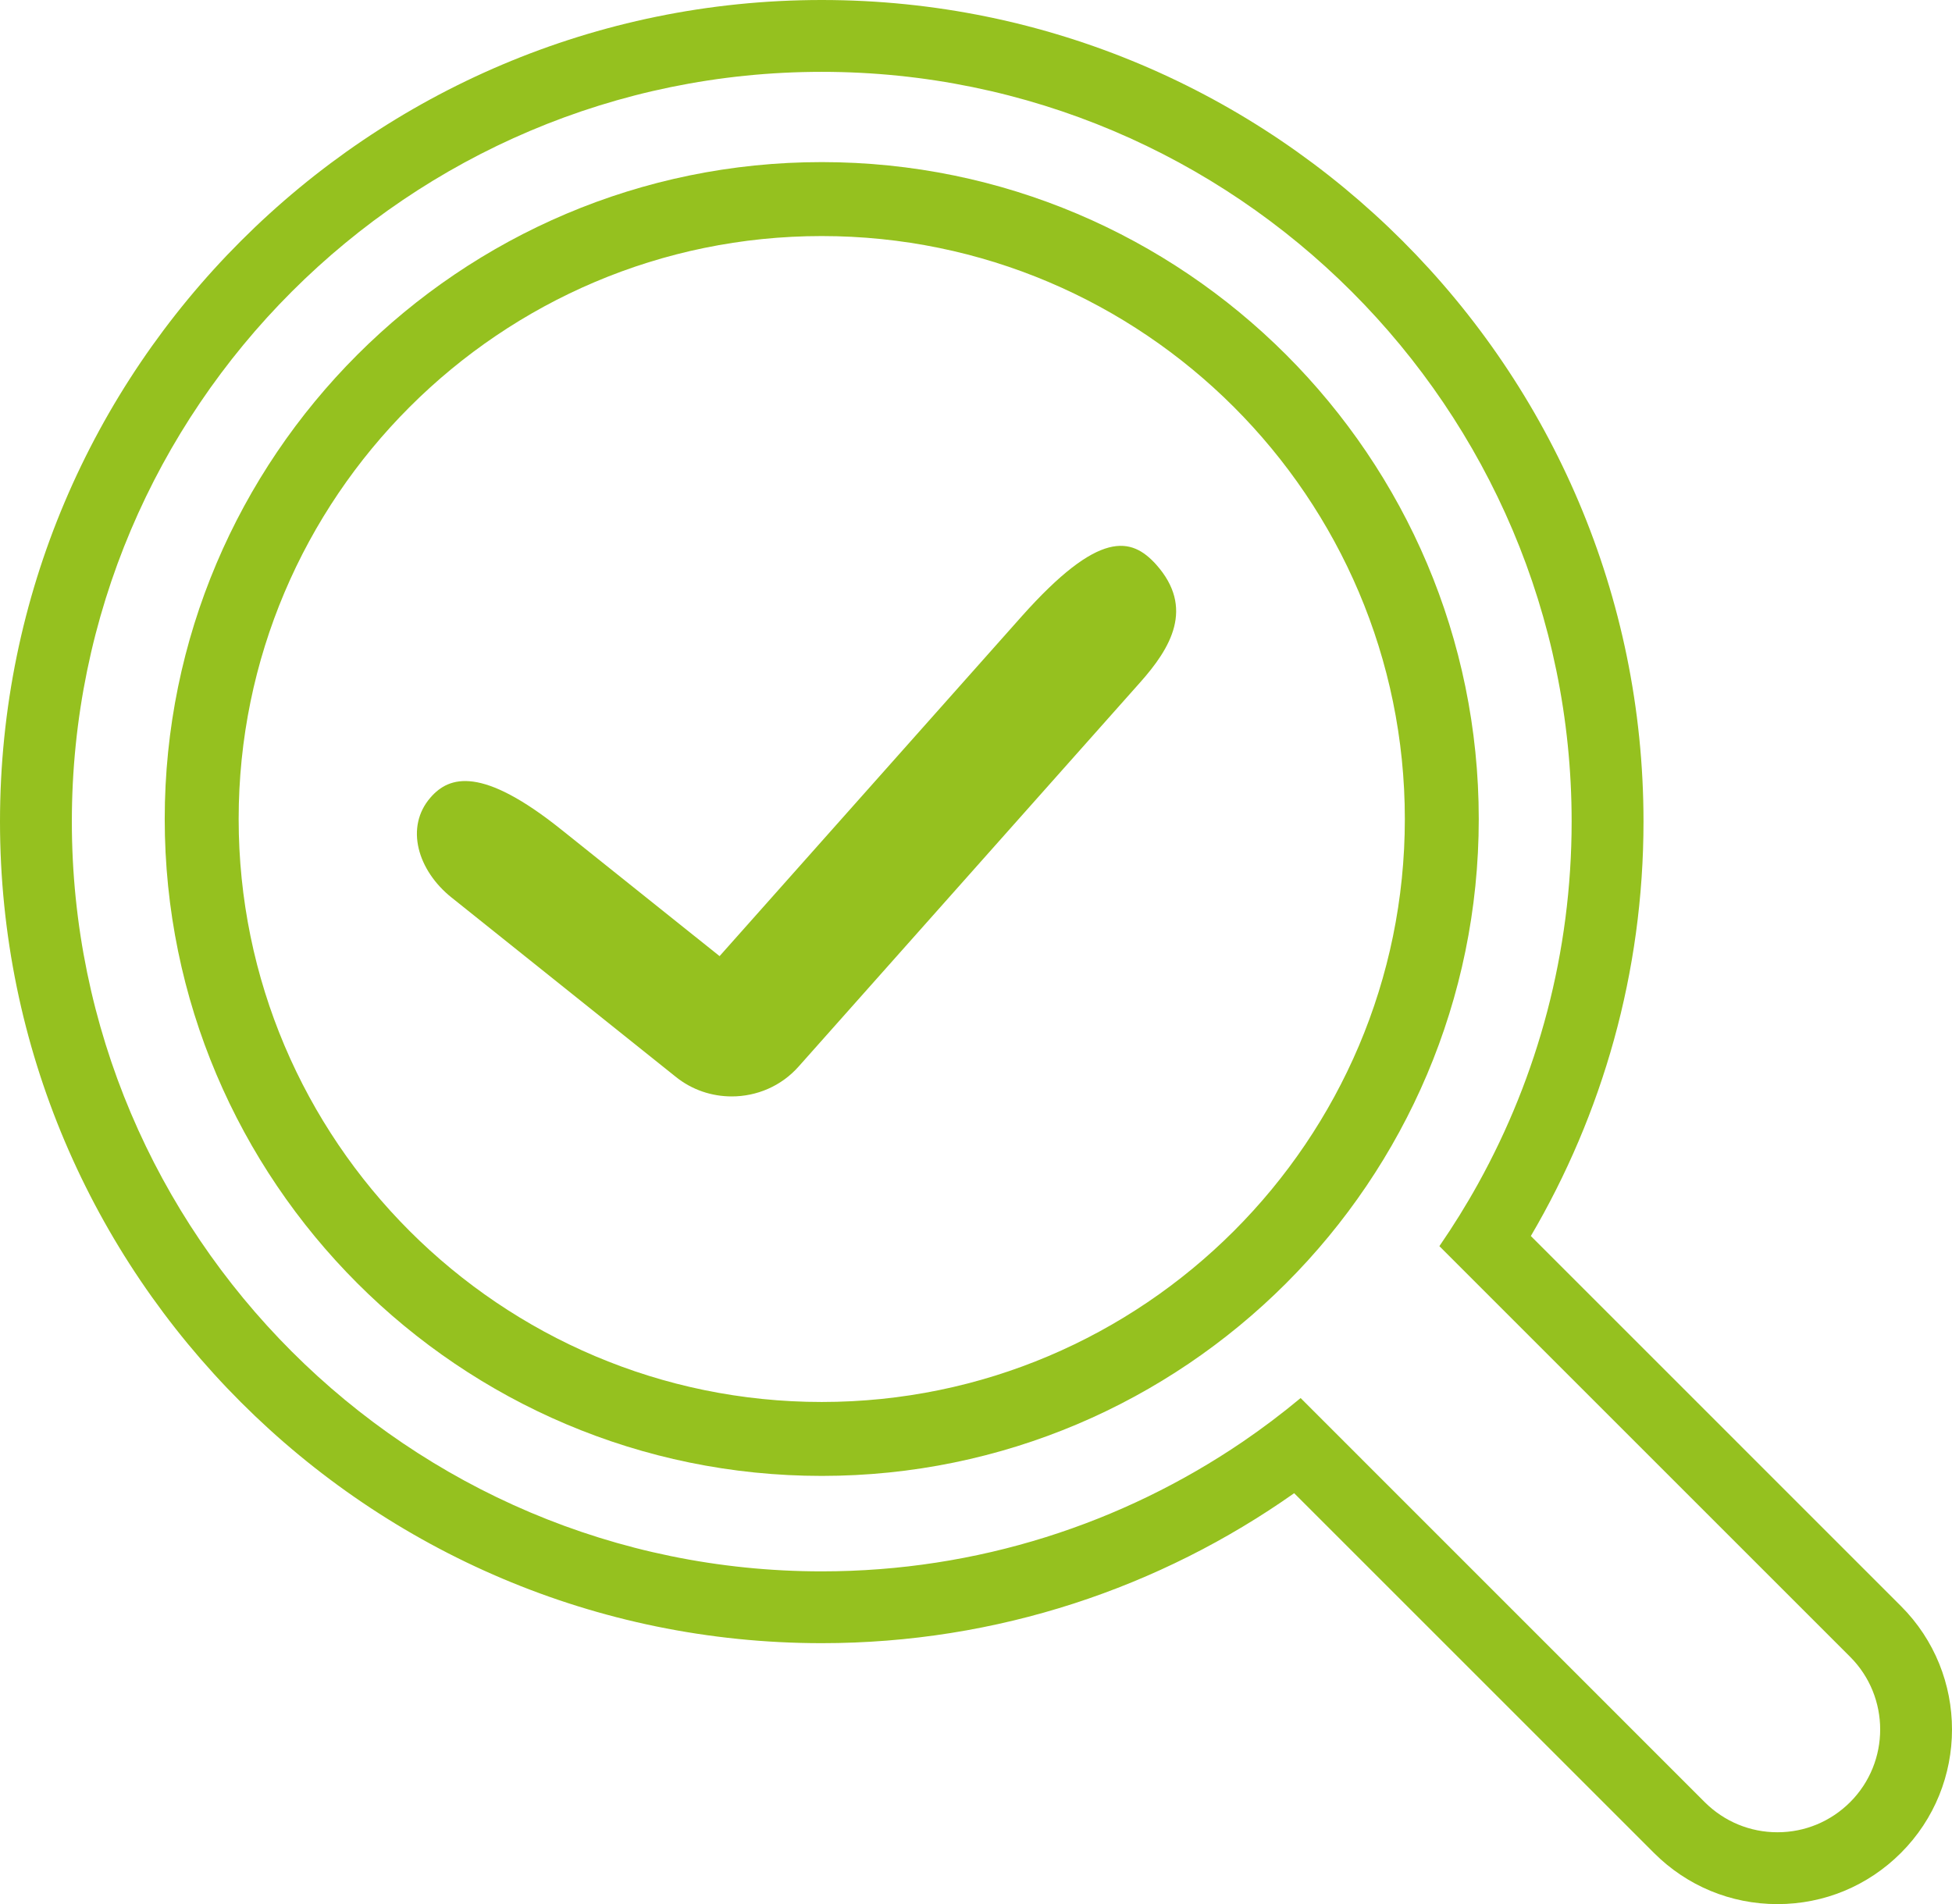
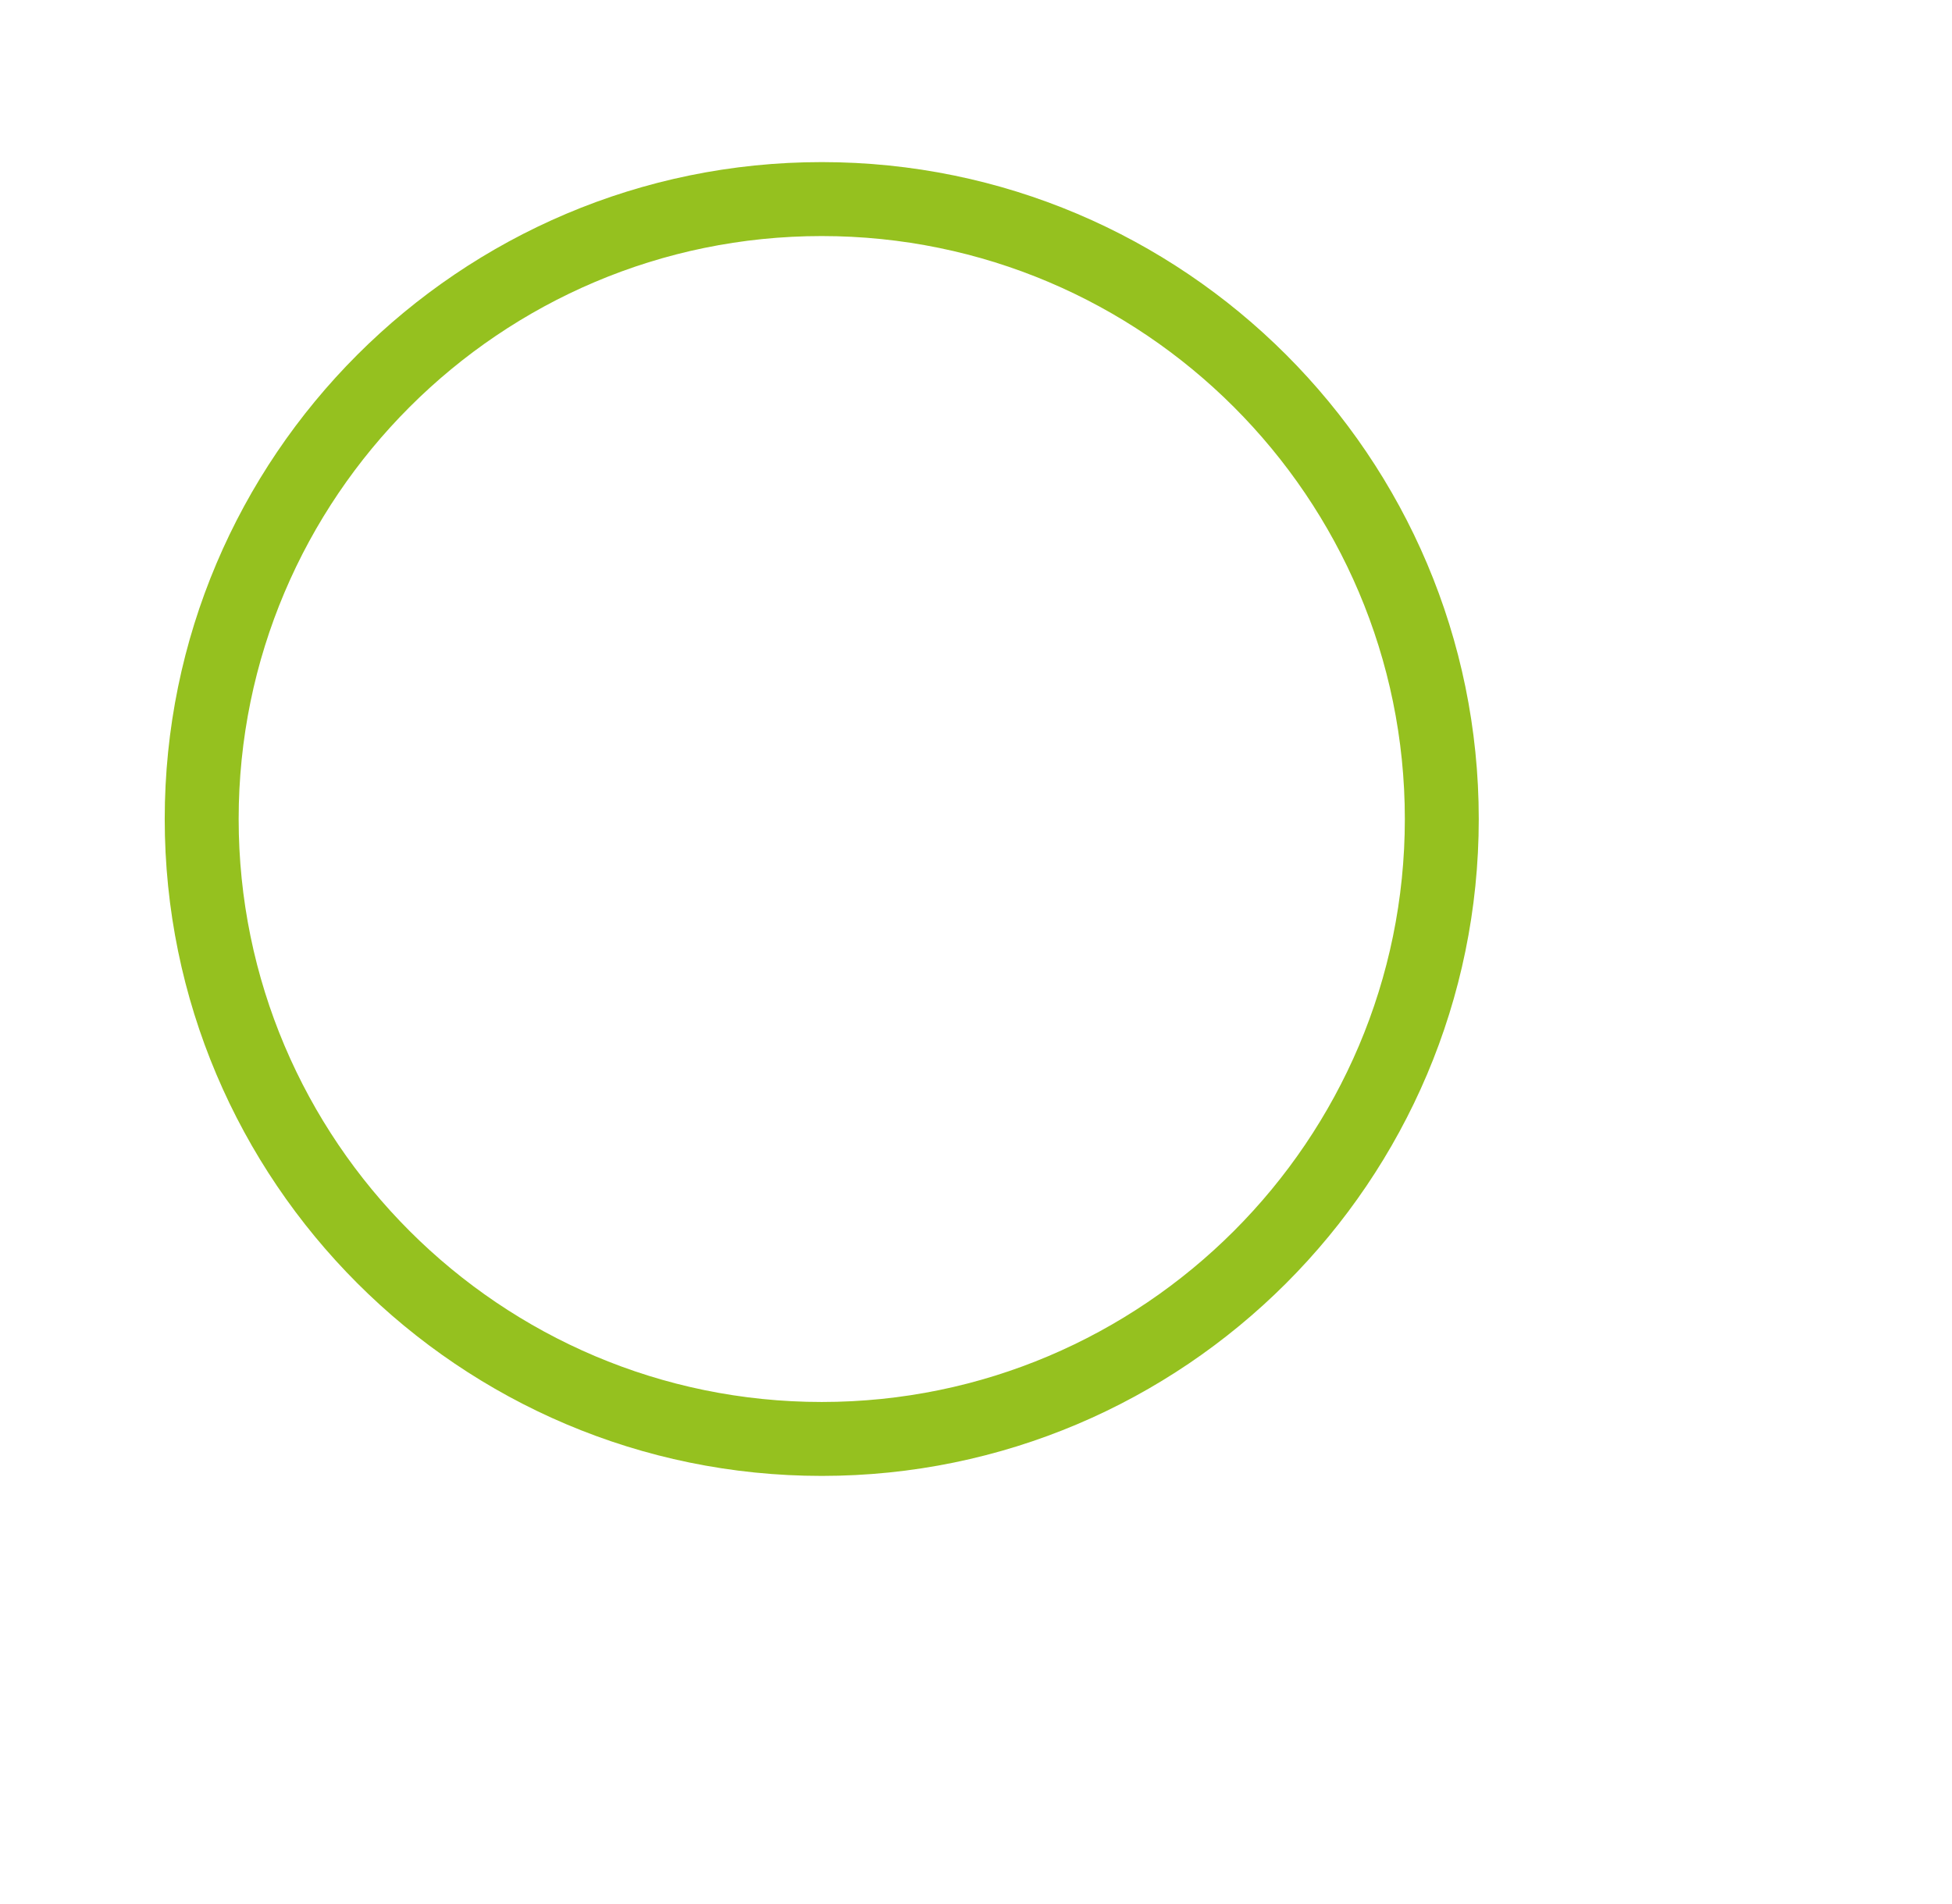
<svg xmlns="http://www.w3.org/2000/svg" version="1.1" id="Layer_1" x="0px" y="0px" width="243.125px" height="237.206px" viewBox="0 0 243.125 237.206" enable-background="new 0 0 243.125 237.206" xml:space="preserve">
  <g>
-     <path fill="#95C11F" d="M236.763,200.076l-46.094-46.098c8.902-15.166,14.032-32.808,14.032-51.631   C204.701,45.916,158.787,0,102.349,0C45.913,0,0,45.916,0,102.348c0,56.438,45.913,102.352,102.349,102.352   c21.891,0,42.185-6.932,58.841-18.683l44.813,44.813c4.107,4.11,9.567,6.377,15.382,6.377c5.812,0,11.269-2.267,15.378-6.377   C245.246,222.354,245.246,208.553,236.763,200.076z M230.435,224.507c-2.42,2.412-5.631,3.749-9.05,3.749   c-3.42,0-6.634-1.337-9.056-3.749l-43.993-44.002l-6.341-6.341c-2.316,1.927-4.722,3.743-7.212,5.443   c-14.964,10.18-33.011,16.147-52.435,16.147c-51.499,0-93.399-41.901-93.399-93.407c0-51.499,41.9-93.397,93.399-93.397   c51.502,0,93.402,41.898,93.402,93.397c0,16.342-4.229,31.708-11.631,45.081c-1.486,2.685-3.105,5.291-4.84,7.812l6.409,6.412   l44.745,44.744C235.428,211.393,235.428,219.514,230.435,224.507z" />
    <path fill="#95C11F" d="M102.349,183.863c-45.125,0-81.833-36.712-81.833-81.834c0-45.126,36.708-81.835,81.833-81.835   c45.124,0,81.833,36.709,81.833,81.835C184.182,147.151,147.473,183.863,102.349,183.863z M102.349,29.407   c-40.043,0-72.624,32.578-72.624,72.622c0,40.043,32.581,72.624,72.624,72.624c40.045,0,72.626-32.581,72.626-72.624   C174.975,61.985,142.394,29.407,102.349,29.407z" />
-     <path fill-rule="evenodd" clip-rule="evenodd" fill="#95C11F" d="M141.972,85.05l-42.489,47.801   c-2.189,2.476-5.251,3.737-8.347,3.737c-2.447,0-4.918-0.788-6.969-2.443L56.266,111.83c-4.241-3.374-5.857-8.796-2.644-12.479   c2.336-2.696,6.407-3.931,16.353,4.048l19.649,15.712l37.623-42.319c9.696-10.881,13.682-9.866,16.751-6.466   C148.813,75.723,145.835,80.722,141.972,85.05z" />
  </g>
  <g>
</g>
  <g>
</g>
  <g>
</g>
  <g>
</g>
  <g>
</g>
  <g>
</g>
</svg>